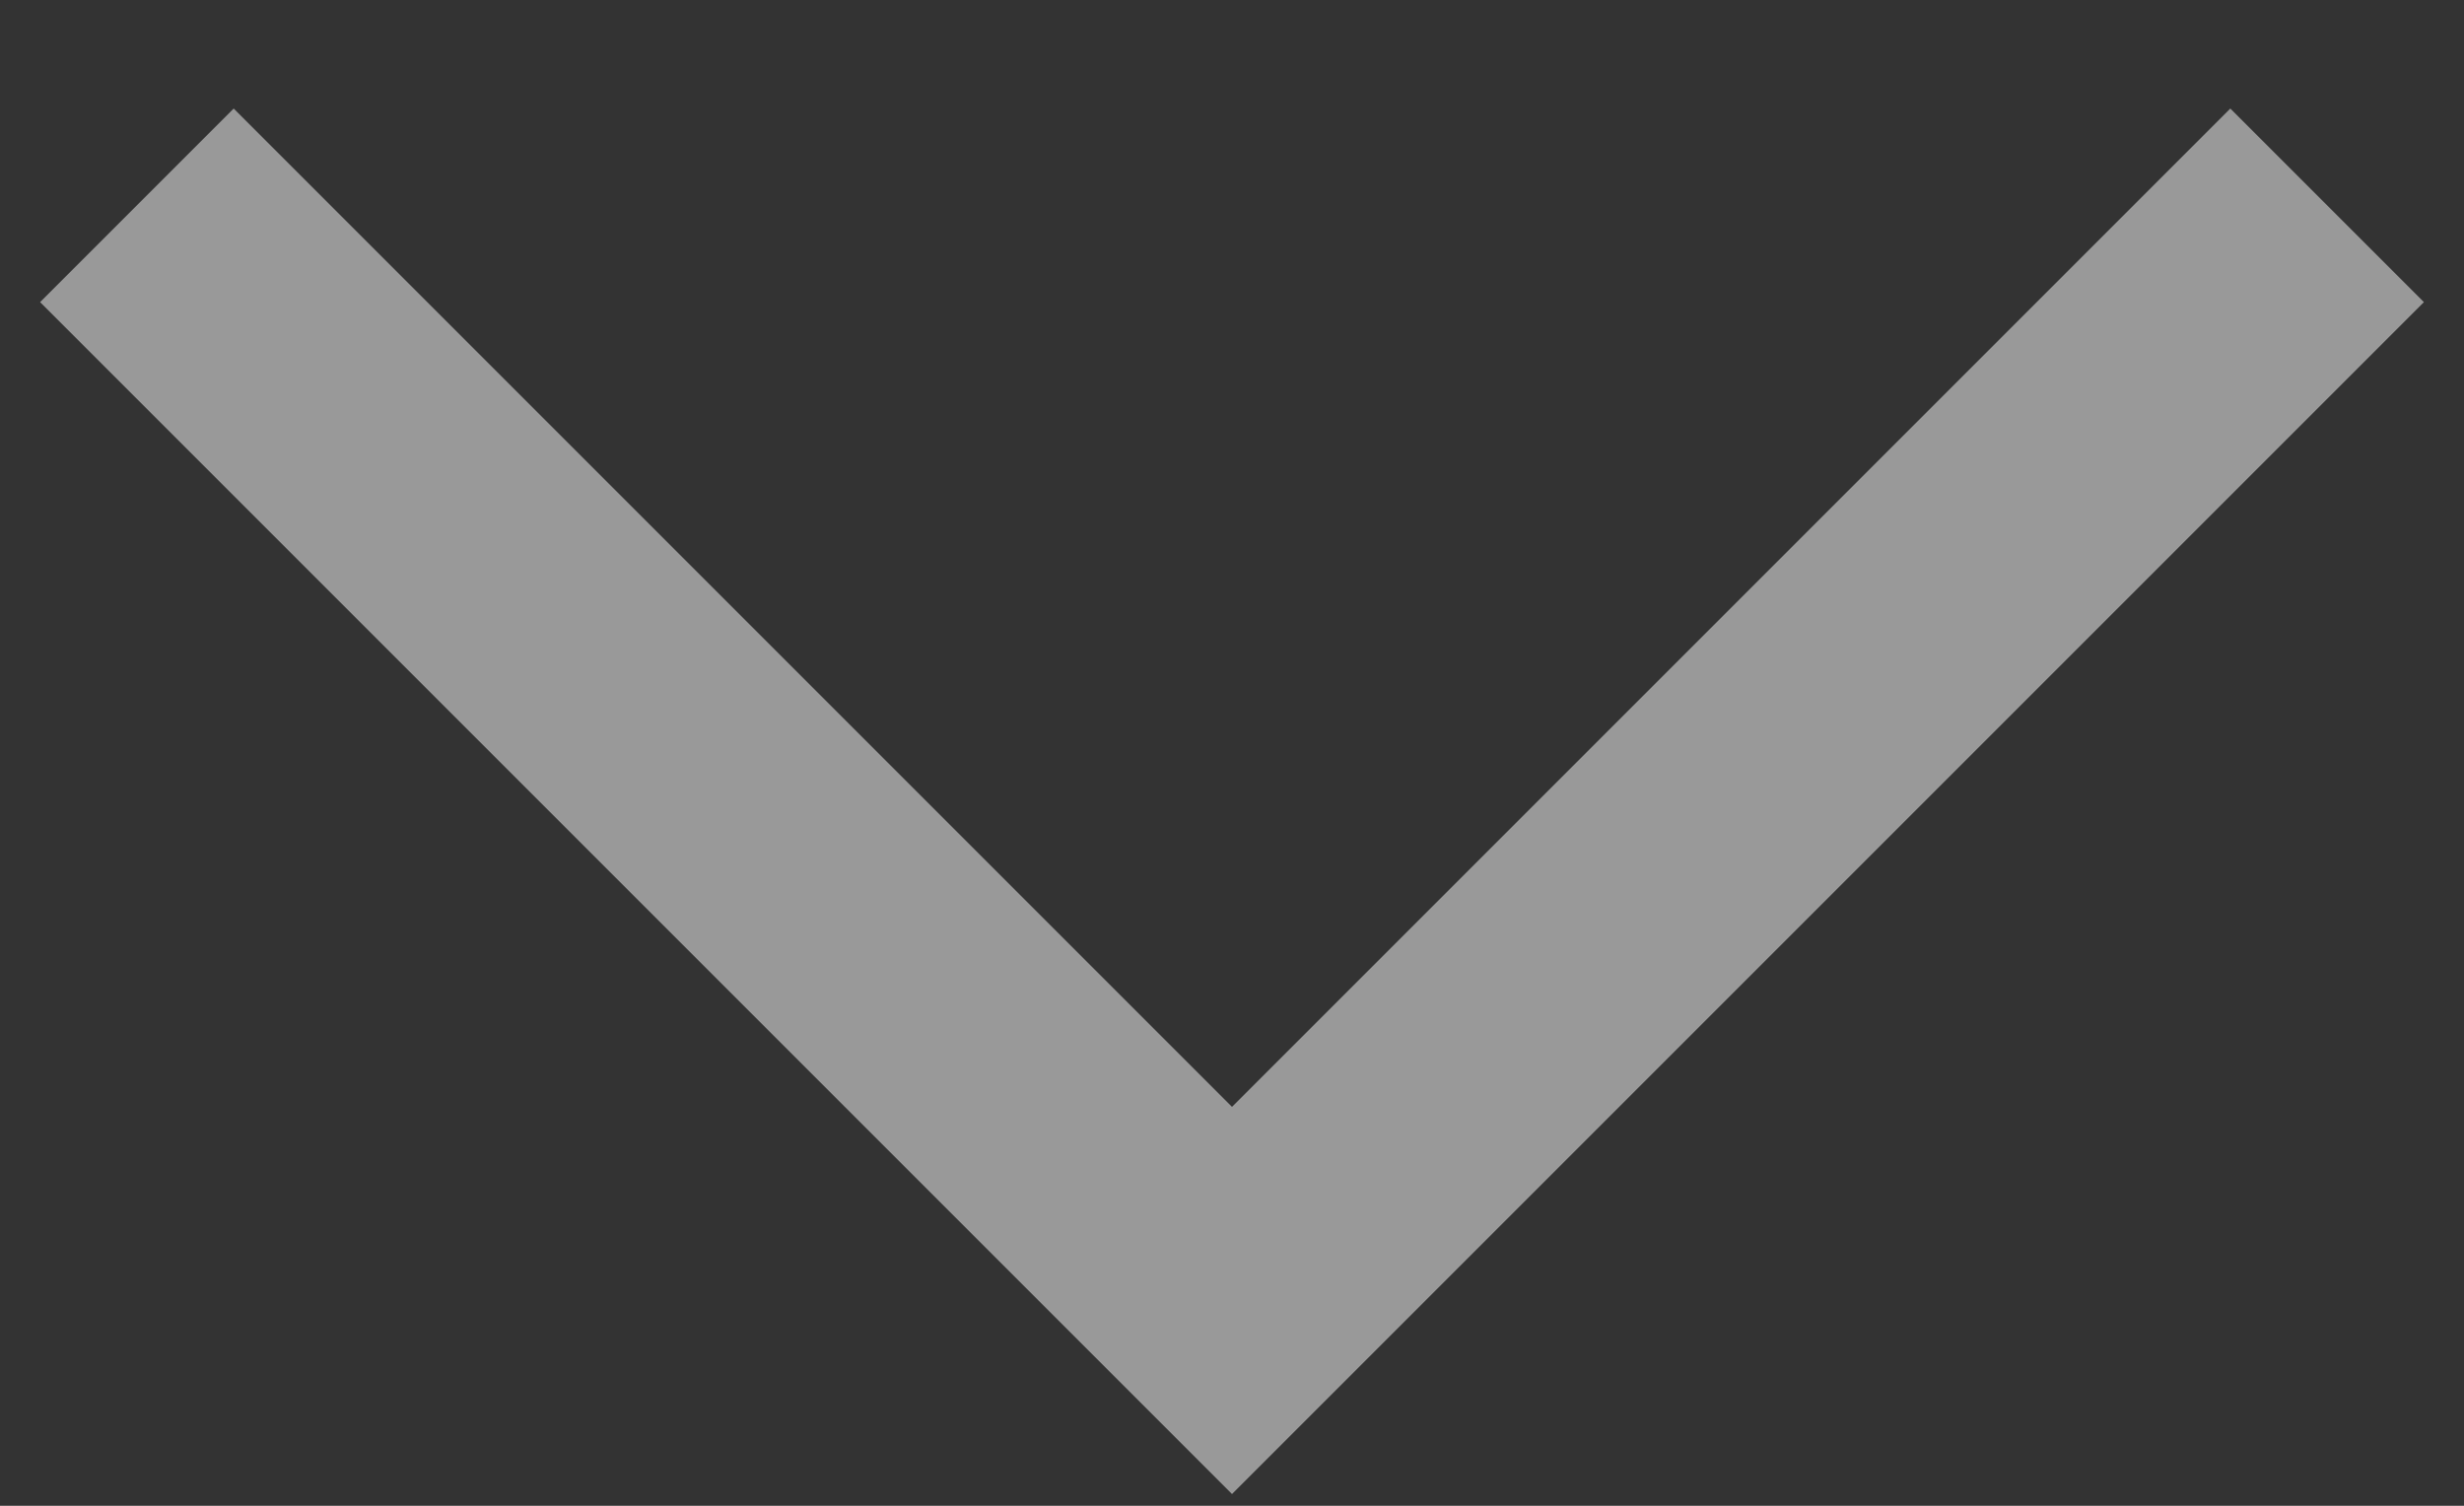
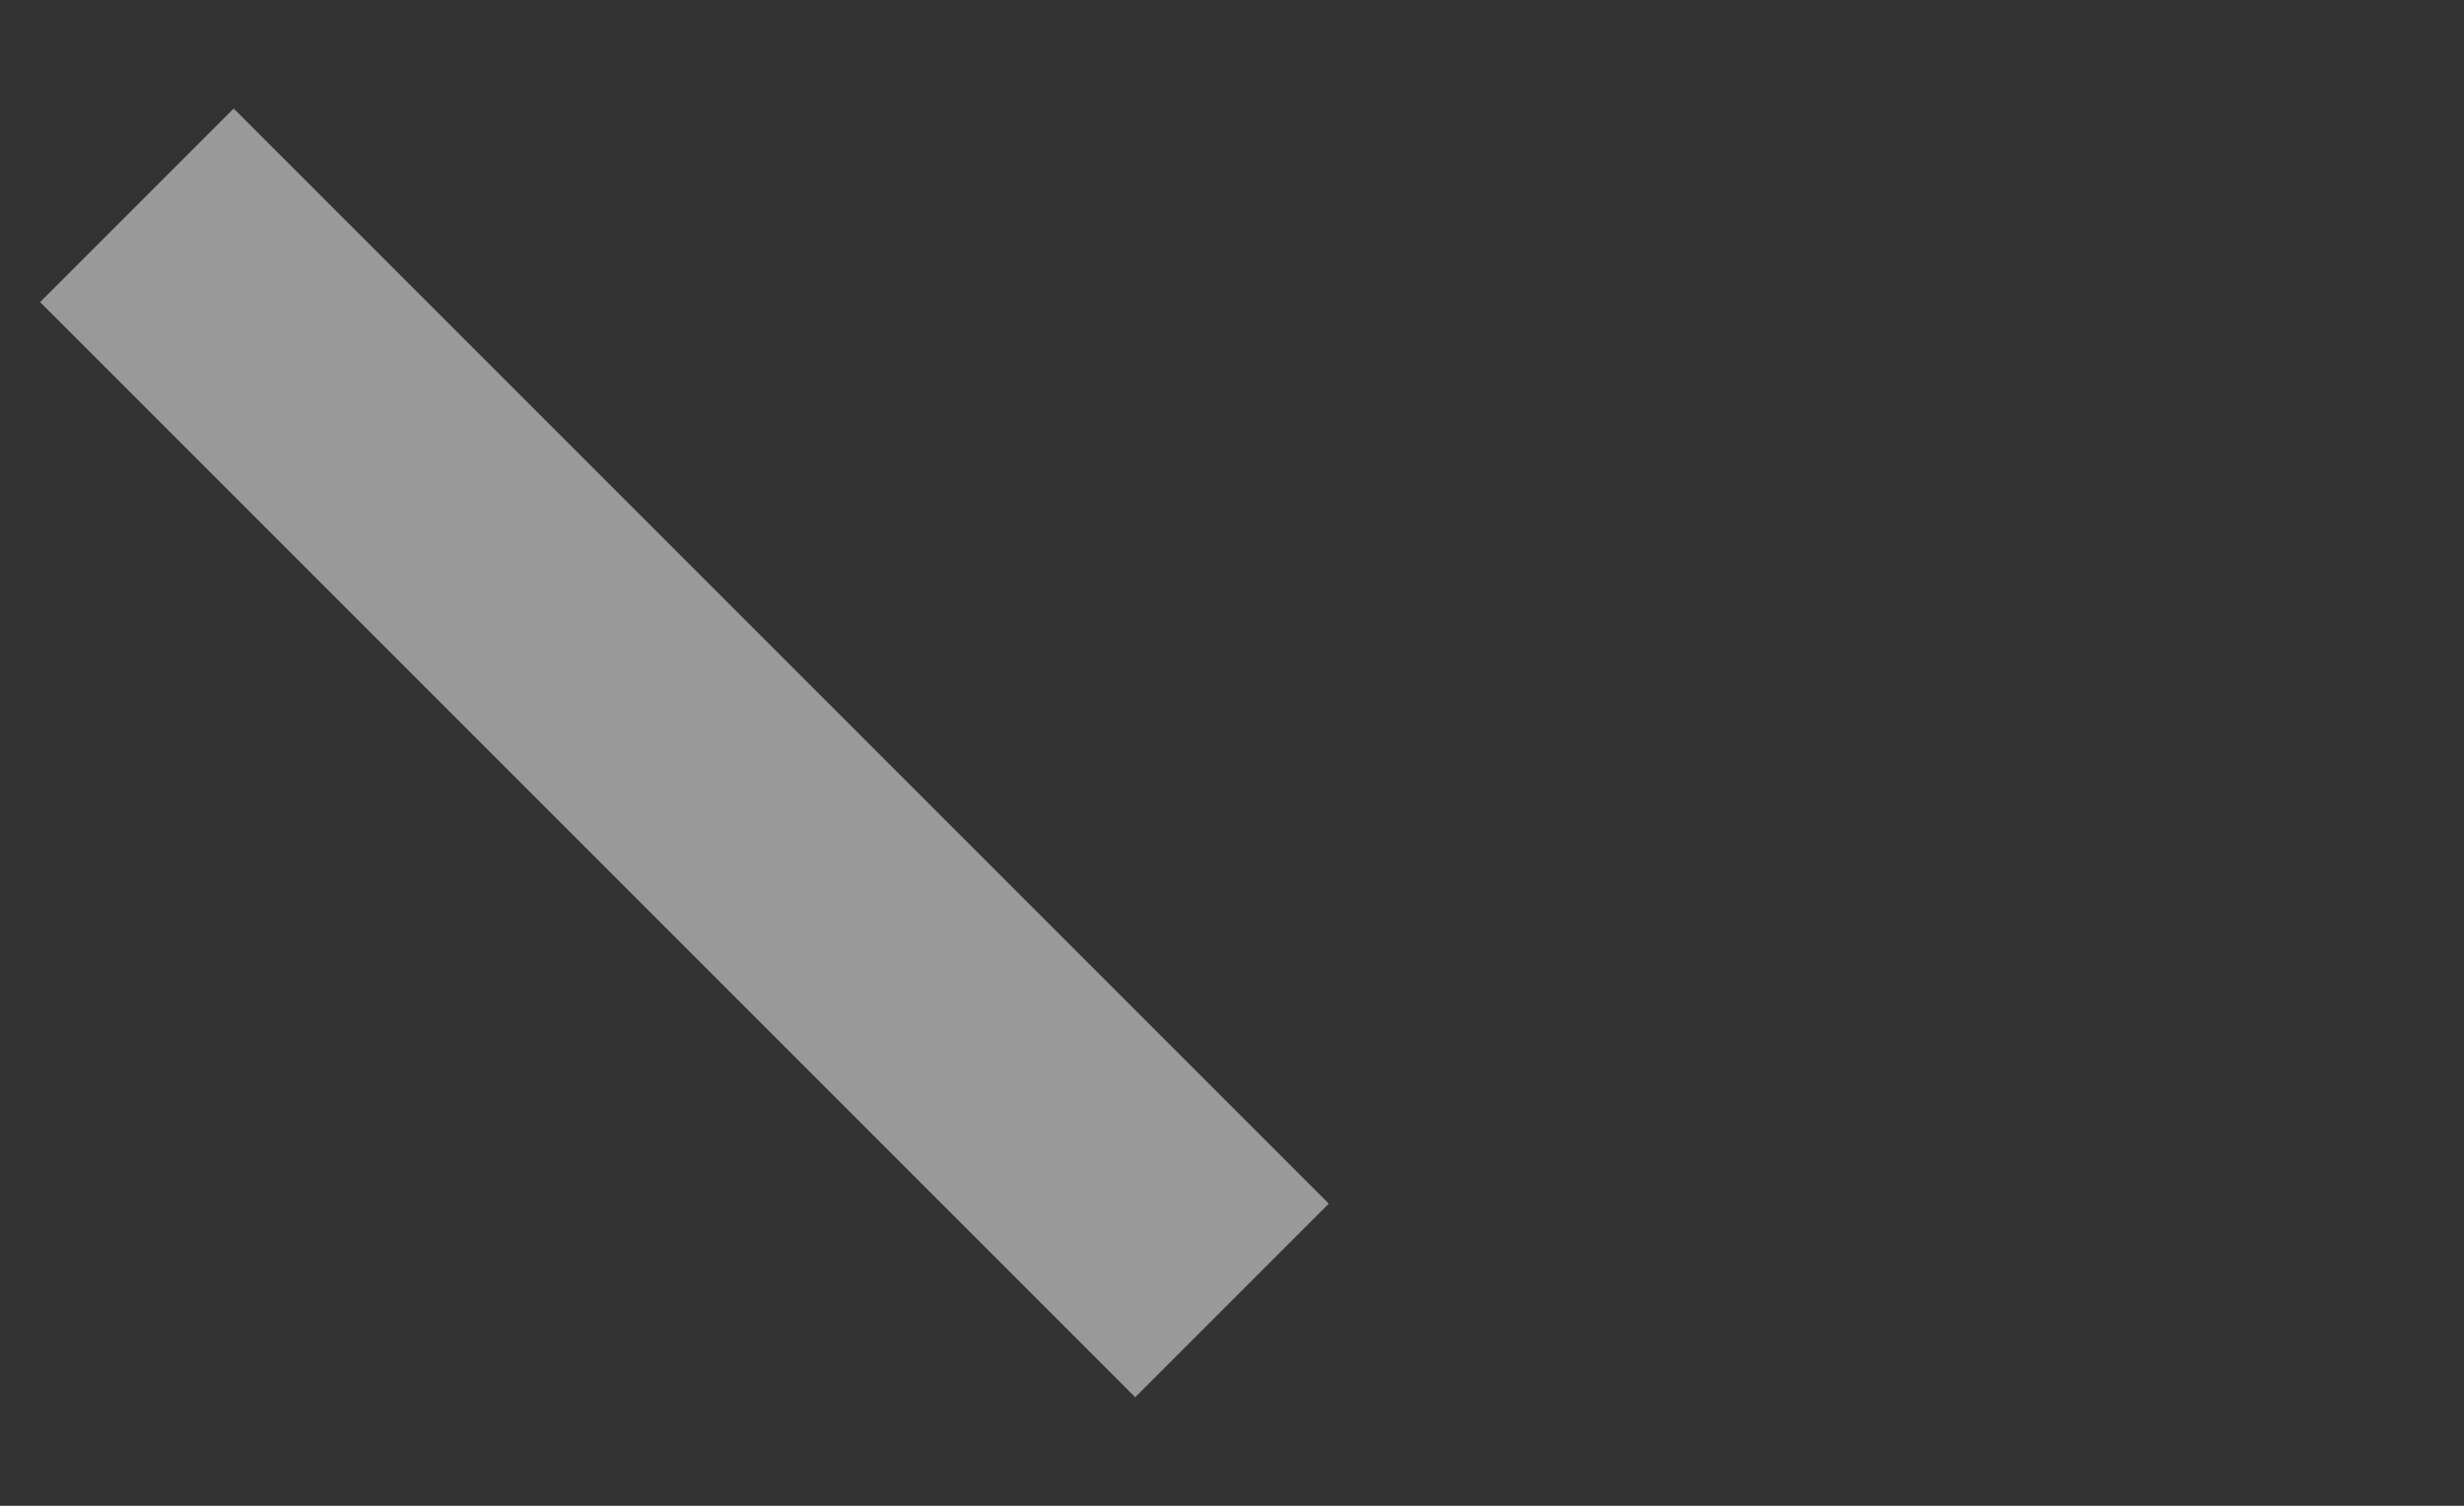
<svg xmlns="http://www.w3.org/2000/svg" width="18" height="11" viewBox="0 0 18 11" fill="none">
  <rect x="0" y="0" width="18" height="11" fill="#333333" stroke="none" />
-   <path d="M1 1.5L9 9.5L17 1.5" stroke="white" stroke-opacity="0.5" stroke-width="2" />
+   <path d="M1 1.5L9 9.5" stroke="white" stroke-opacity="0.5" stroke-width="2" />
</svg>